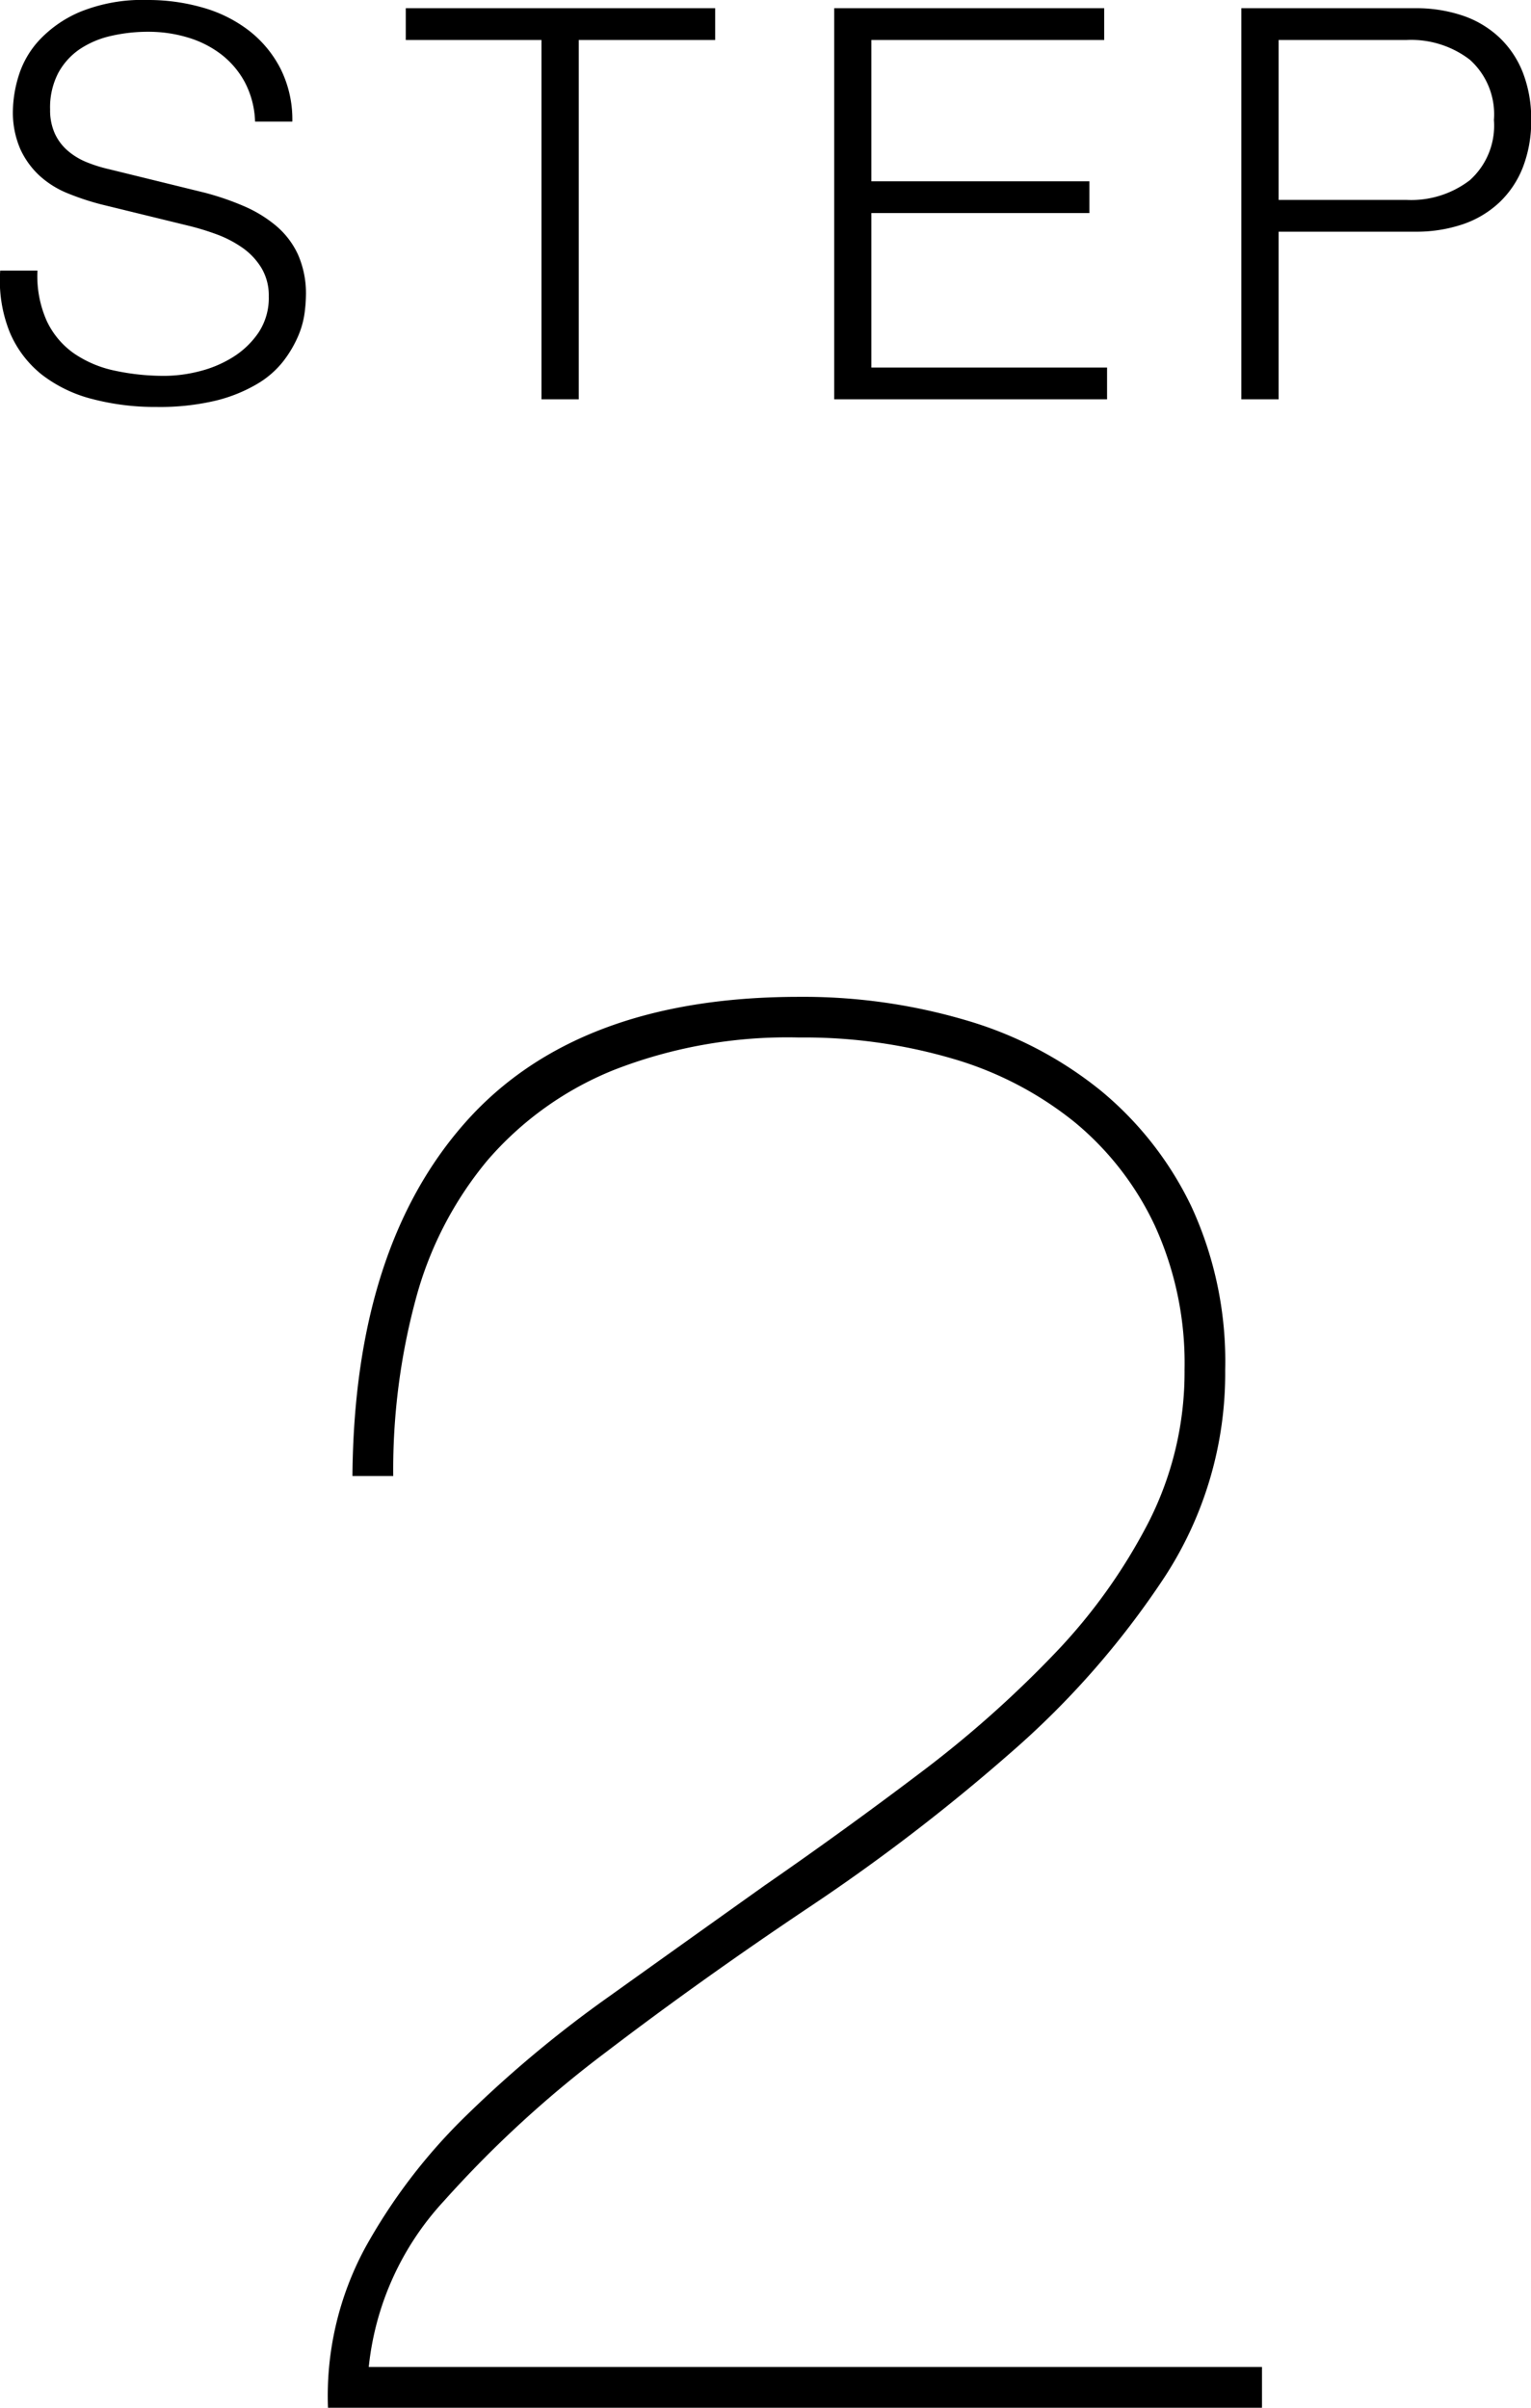
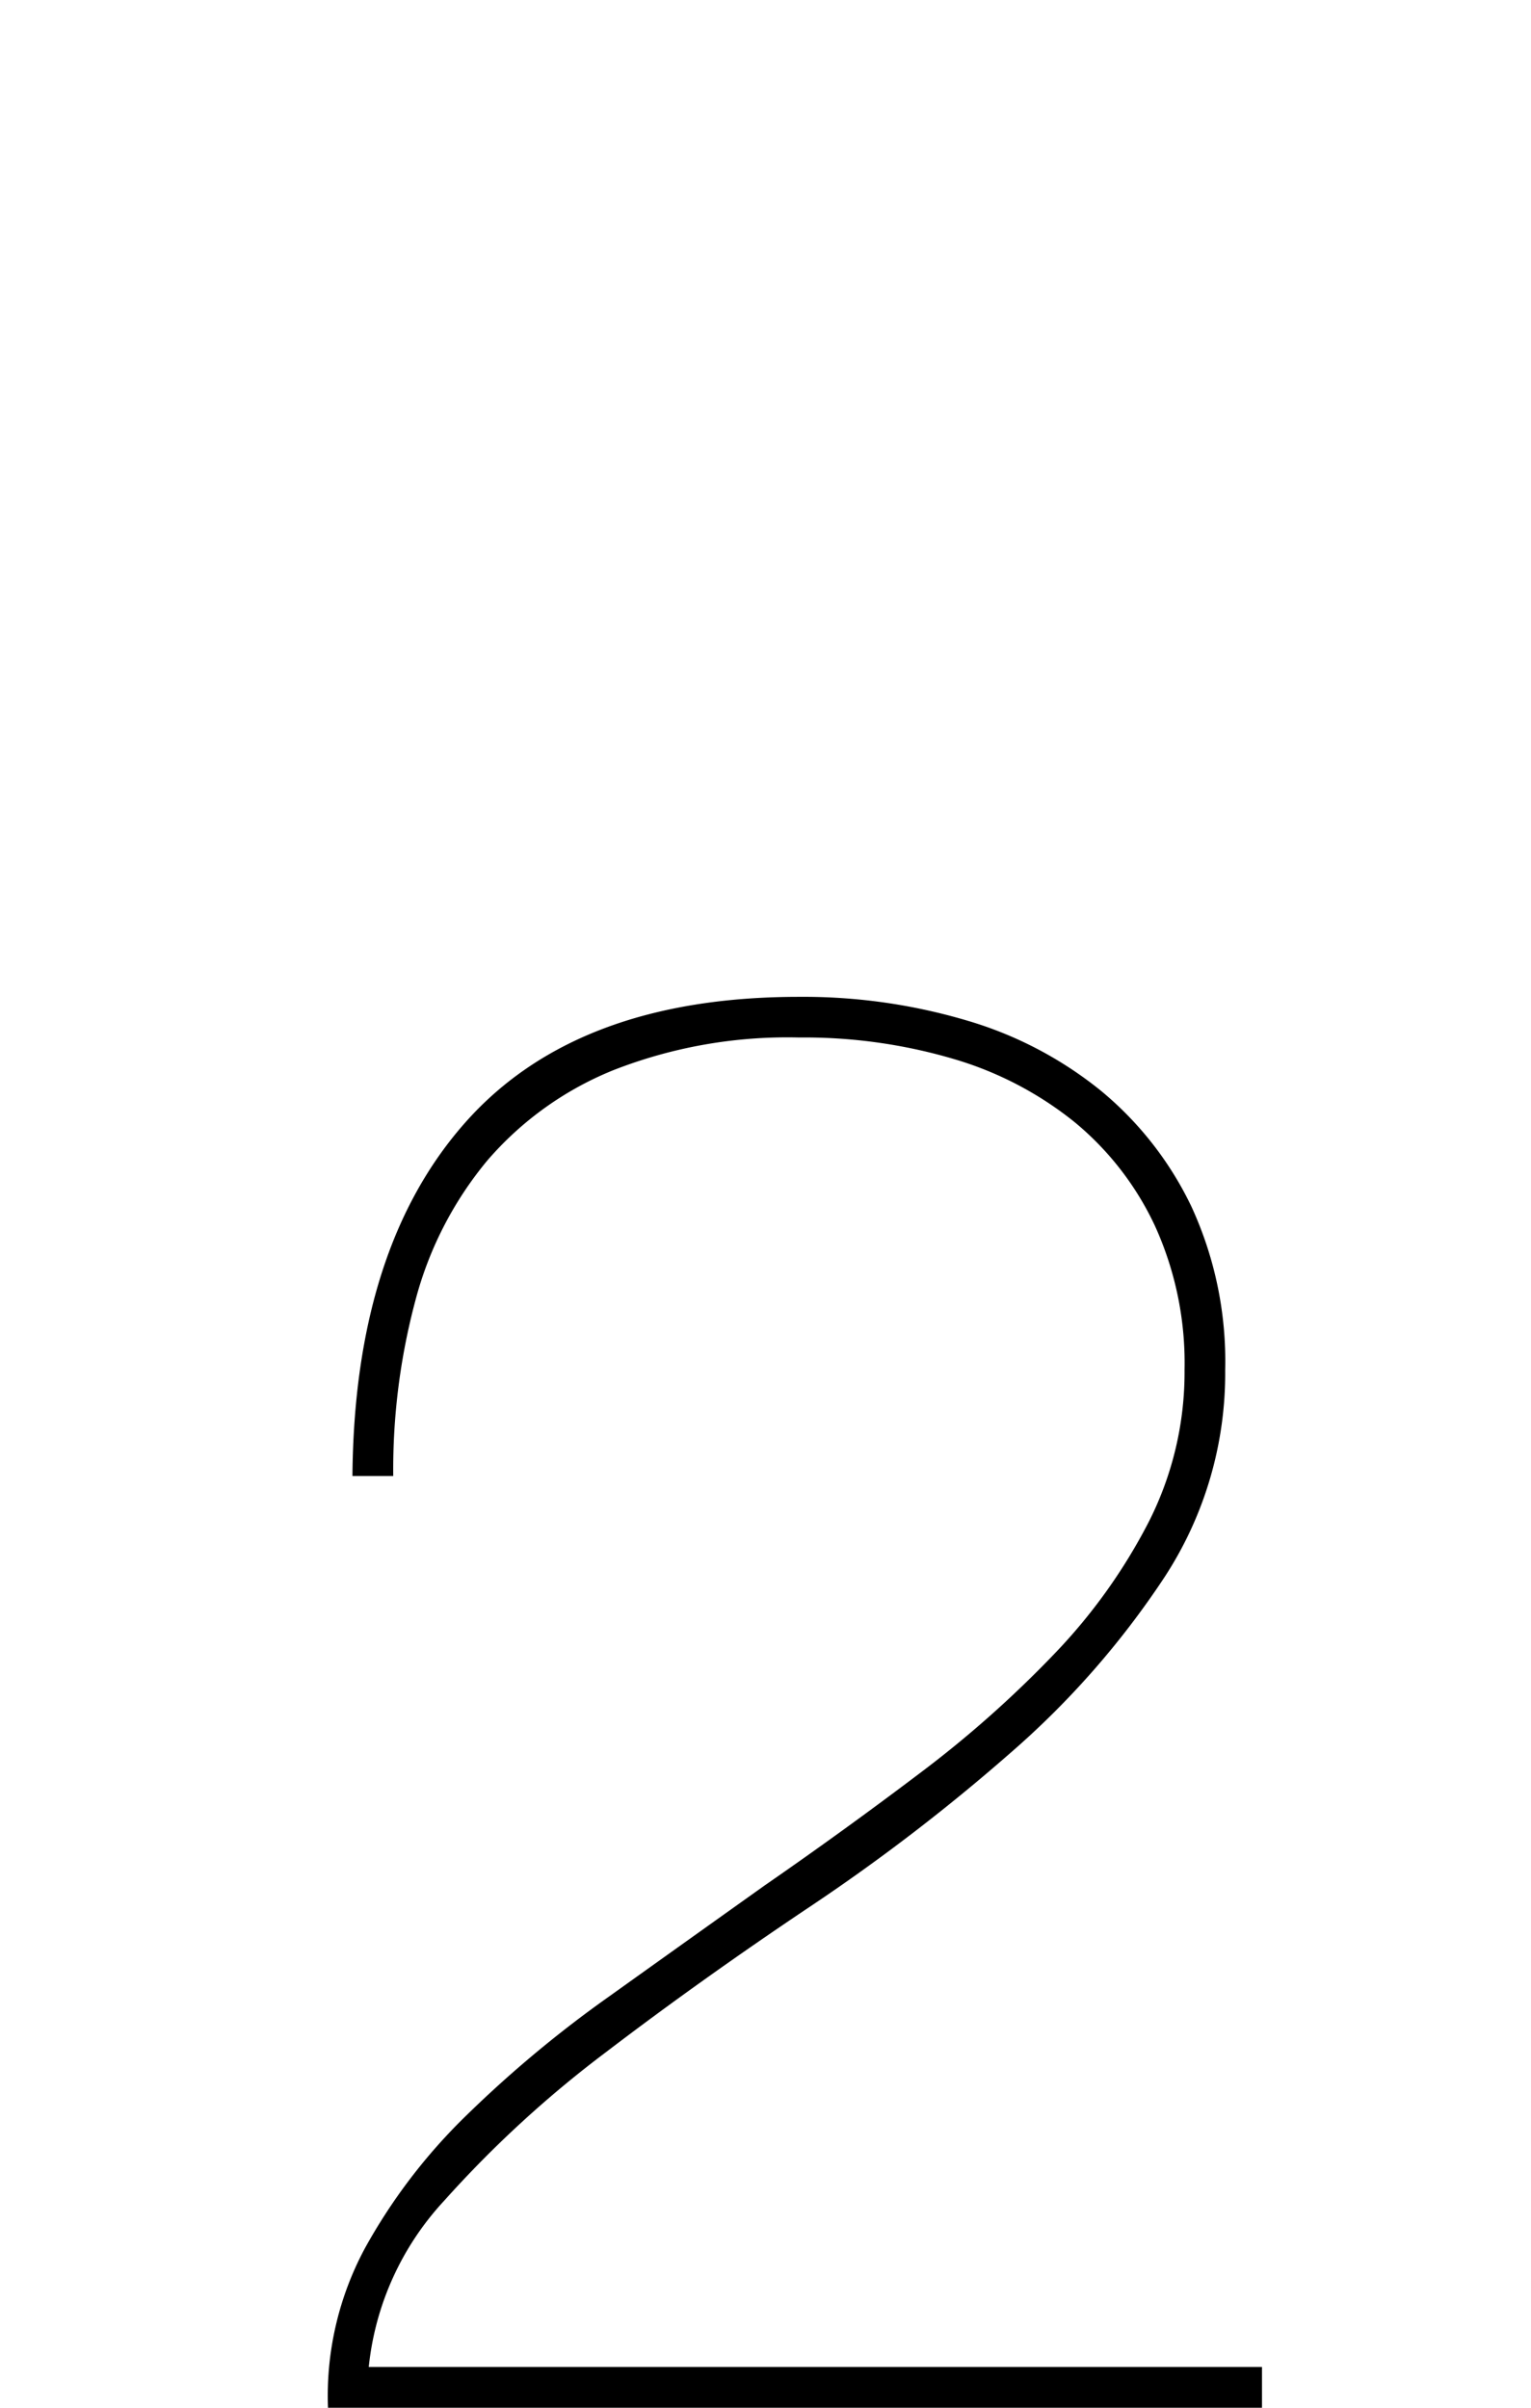
<svg xmlns="http://www.w3.org/2000/svg" height="79.122" viewBox="0 0 50.299 79.122" width="50.299">
  <path d="m34.371-1.34h-29.346a9.458 9.458 0 0 1 2.475-5.46 36.833 36.833 0 0 1 5.326-4.891q3.116-2.378 6.667-4.757a63.492 63.492 0 0 0 6.6-5.059 28.225 28.225 0 0 0 5.059-5.762 12.247 12.247 0 0 0 2.01-6.834 12.152 12.152 0 0 0 -1.105-5.36 11.2 11.2 0 0 0 -2.982-3.819 12.651 12.651 0 0 0 -4.422-2.311 18.882 18.882 0 0 0 -5.494-.771q-7.3 0-10.955 4.12t-3.715 11.625h1.34a21.553 21.553 0 0 1 .737-5.8 11.941 11.941 0 0 1 2.345-4.556 10.8 10.8 0 0 1 4.154-2.981 15.67 15.67 0 0 1 6.1-1.072 17.309 17.309 0 0 1 5.058.7 11.476 11.476 0 0 1 3.987 2.077 9.784 9.784 0 0 1 2.646 3.417 10.883 10.883 0 0 1 .971 4.723 10.877 10.877 0 0 1 -1.172 4.992 18.409 18.409 0 0 1 -3.115 4.355 36.343 36.343 0 0 1 -4.422 3.92q-2.479 1.876-5.092 3.685-2.549 1.816-5.126 3.659a38.658 38.658 0 0 0 -4.659 3.885 18.634 18.634 0 0 0 -3.35 4.388 10.259 10.259 0 0 0 -1.206 5.227h30.686z" transform="translate(7.09 79.122)" />
-   <path d="m-23.859-4.23h-1.224a4.543 4.543 0 0 0 .315 2.03 3.529 3.529 0 0 0 1.053 1.39 4.534 4.534 0 0 0 1.656.8 8.1 8.1 0 0 0 2.106.261 7.941 7.941 0 0 0 1.944-.206 5.013 5.013 0 0 0 1.359-.545 3.061 3.061 0 0 0 .864-.747 3.811 3.811 0 0 0 .486-.819 2.9 2.9 0 0 0 .216-.765 4.884 4.884 0 0 0 .045-.576 3.168 3.168 0 0 0 -.261-1.35 2.735 2.735 0 0 0 -.72-.945 4.26 4.26 0 0 0 -1.062-.648 9 9 0 0 0 -1.287-.441l-3.131-.769a4.722 4.722 0 0 1 -.747-.234 2.235 2.235 0 0 1 -.621-.378 1.655 1.655 0 0 1 -.423-.567 1.86 1.86 0 0 1 -.153-.783 2.456 2.456 0 0 1 .27-1.206 2.236 2.236 0 0 1 .711-.783 3.043 3.043 0 0 1 1.026-.432 5.387 5.387 0 0 1 1.215-.135 4.458 4.458 0 0 1 1.305.189 3.388 3.388 0 0 1 1.1.558 2.874 2.874 0 0 1 .774.918 2.977 2.977 0 0 1 .333 1.287h1.224a3.725 3.725 0 0 0 -.387-1.737 3.747 3.747 0 0 0 -1.035-1.251 4.475 4.475 0 0 0 -1.512-.756 6.461 6.461 0 0 0 -1.818-.252 5.446 5.446 0 0 0 -2.214.387 3.932 3.932 0 0 0 -1.359.945 3.052 3.052 0 0 0 -.675 1.188 4.078 4.078 0 0 0 -.18 1.1 3.017 3.017 0 0 0 .243 1.278 2.735 2.735 0 0 0 .639.882 3.1 3.1 0 0 0 .927.576 8.57 8.57 0 0 0 1.089.36l2.862.7a8.366 8.366 0 0 1 .918.279 3.713 3.713 0 0 1 .855.441 2.222 2.222 0 0 1 .63.666 1.754 1.754 0 0 1 .243.936 2.054 2.054 0 0 1 -.342 1.2 2.825 2.825 0 0 1 -.855.81 3.823 3.823 0 0 1 -1.107.459 4.683 4.683 0 0 1 -1.1.144 7.665 7.665 0 0 1 -1.656-.171 3.714 3.714 0 0 1 -1.341-.567 2.715 2.715 0 0 1 -.891-1.062 3.617 3.617 0 0 1 -.307-1.659zm12.1-8.622v1.044h4.459v11.808h1.224v-11.808h4.482v-1.044zm14.076 0v12.852h8.964v-1.044h-7.744v-5.076h7.163v-1.044h-7.163v-4.644h7.65v-1.044zm14.6 6.3v-5.256h4.212a3.165 3.165 0 0 1 2.07.648 2.409 2.409 0 0 1 .792 1.98 2.409 2.409 0 0 1 -.792 1.98 3.165 3.165 0 0 1 -2.07.648zm-1.224-6.3v12.852h1.224v-5.508h4.482a4.765 4.765 0 0 0 1.566-.243 3.3 3.3 0 0 0 1.206-.72 3.183 3.183 0 0 0 .774-1.161 4.188 4.188 0 0 0 .27-1.548 4.188 4.188 0 0 0 -.27-1.548 3.183 3.183 0 0 0 -.774-1.161 3.3 3.3 0 0 0 -1.206-.72 4.765 4.765 0 0 0 -1.566-.243z" transform="translate(25.09 13.122)" />
</svg>